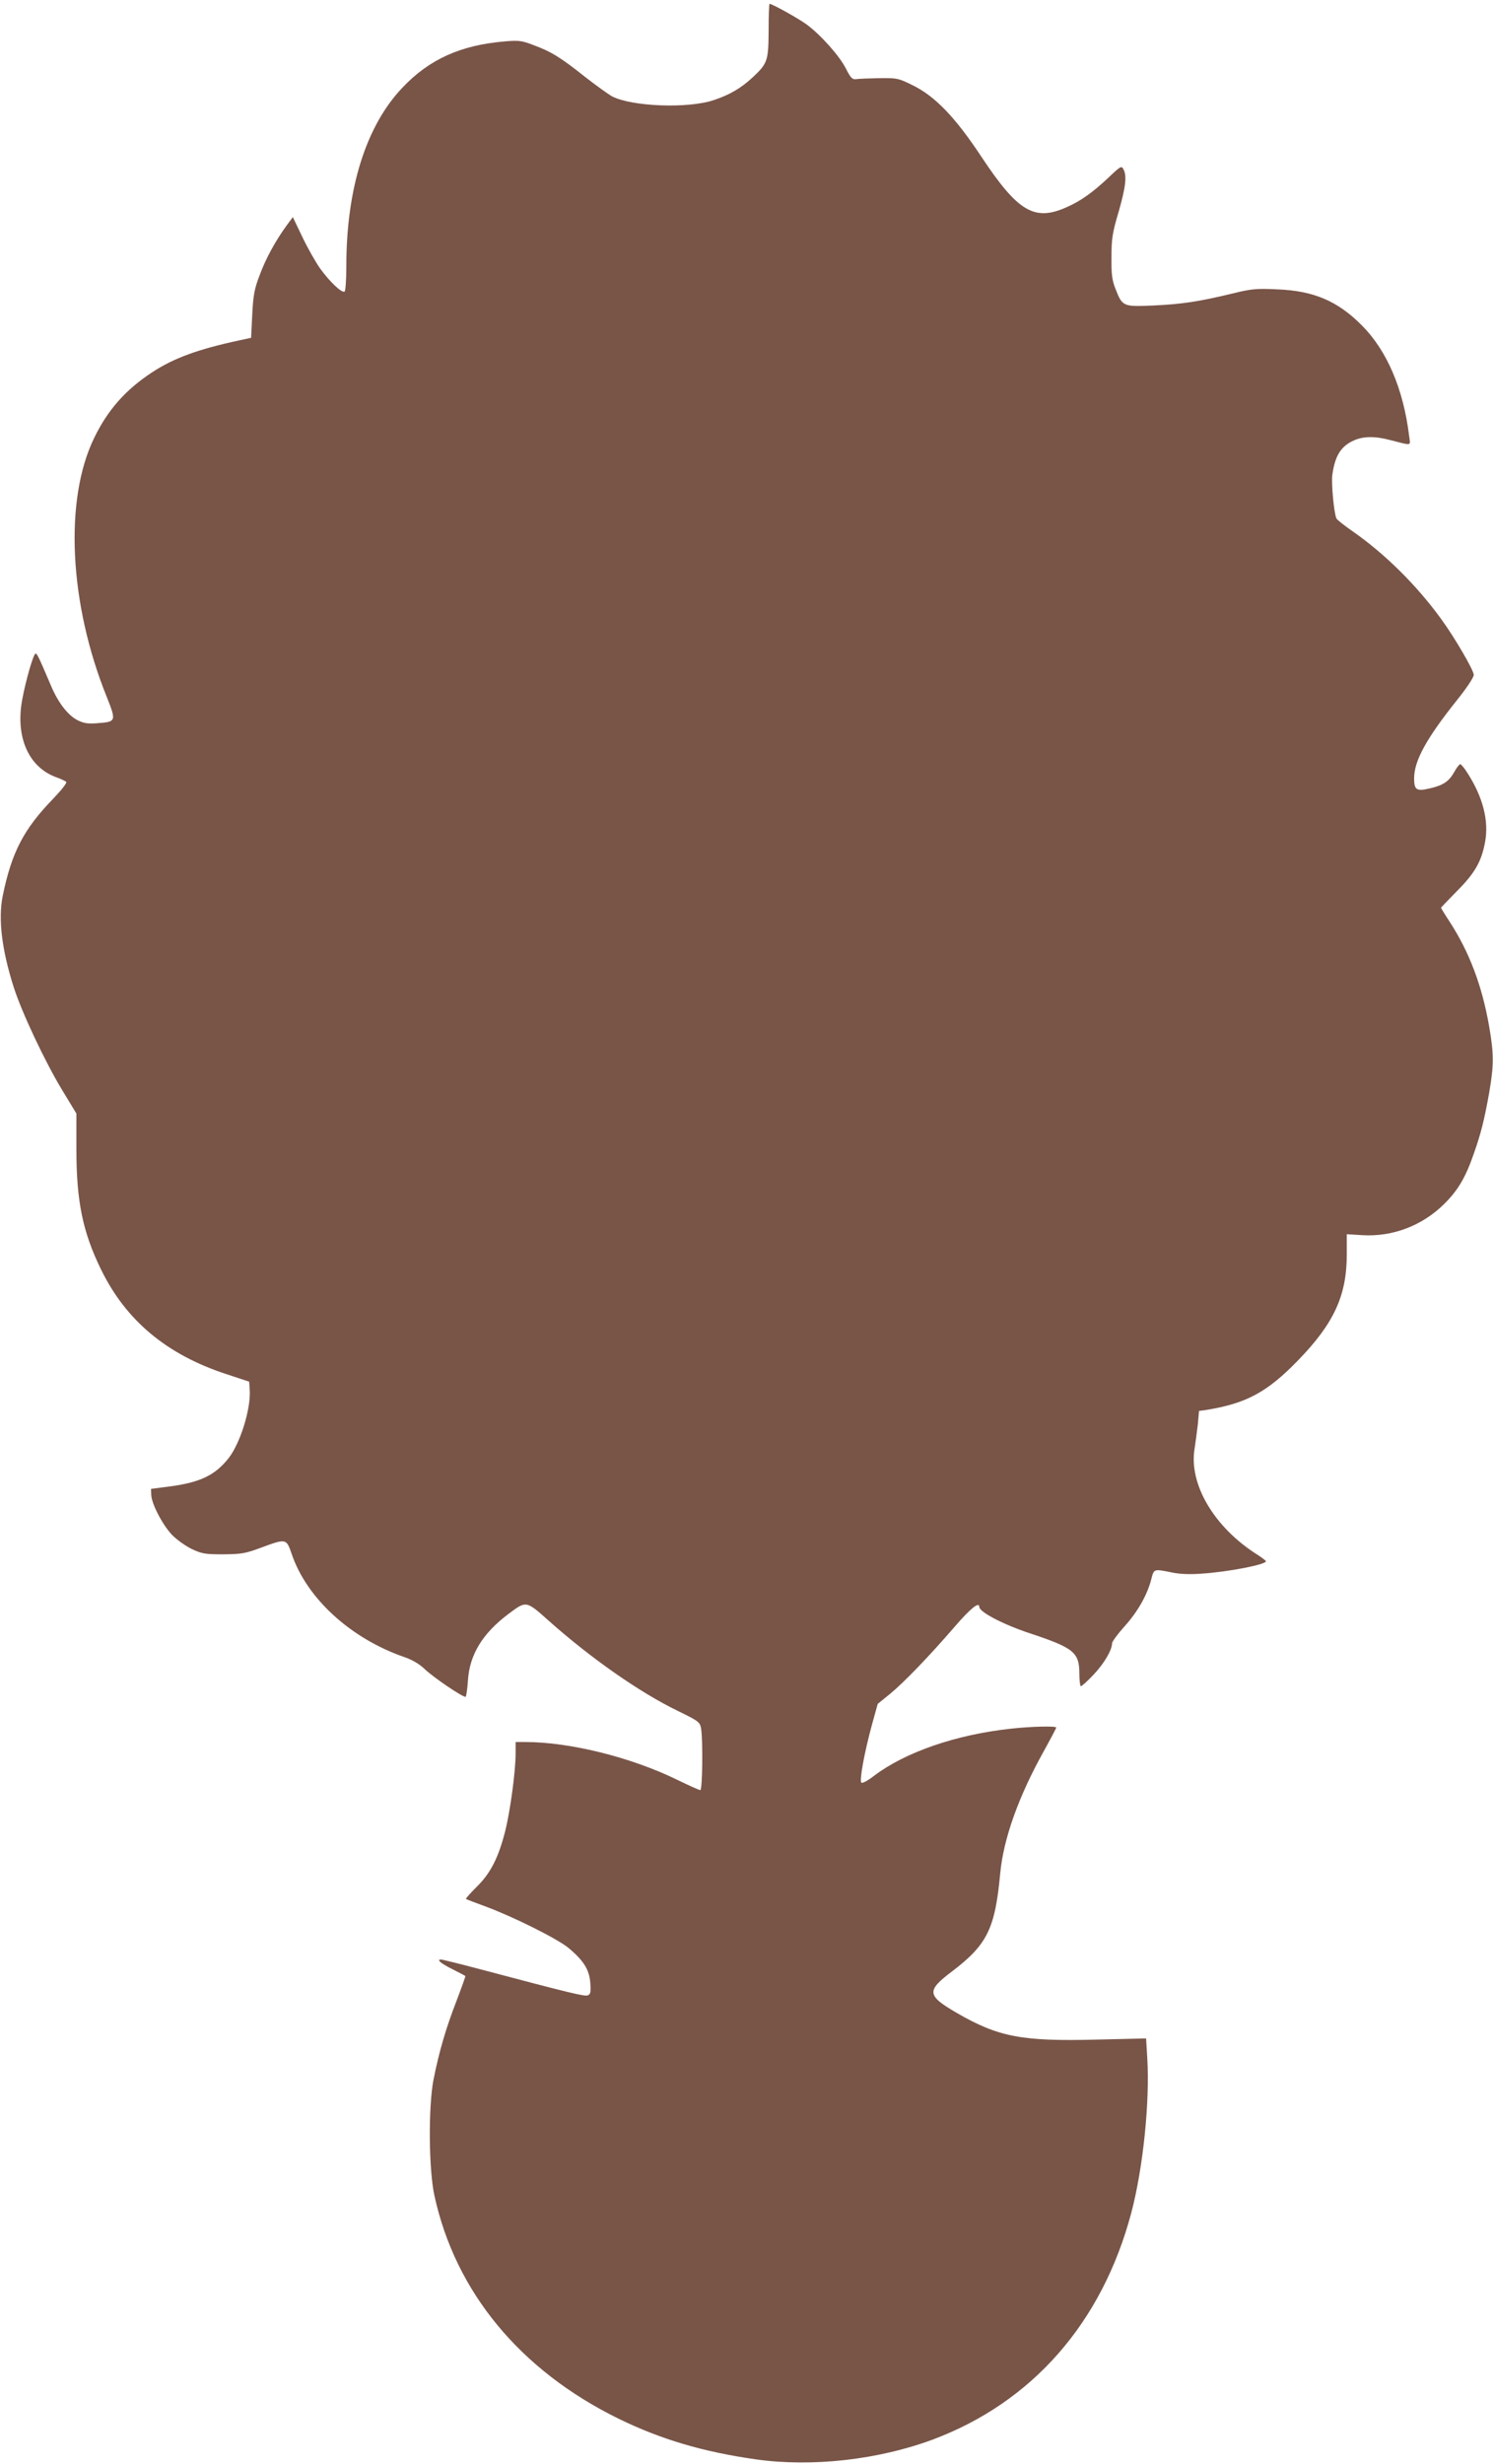
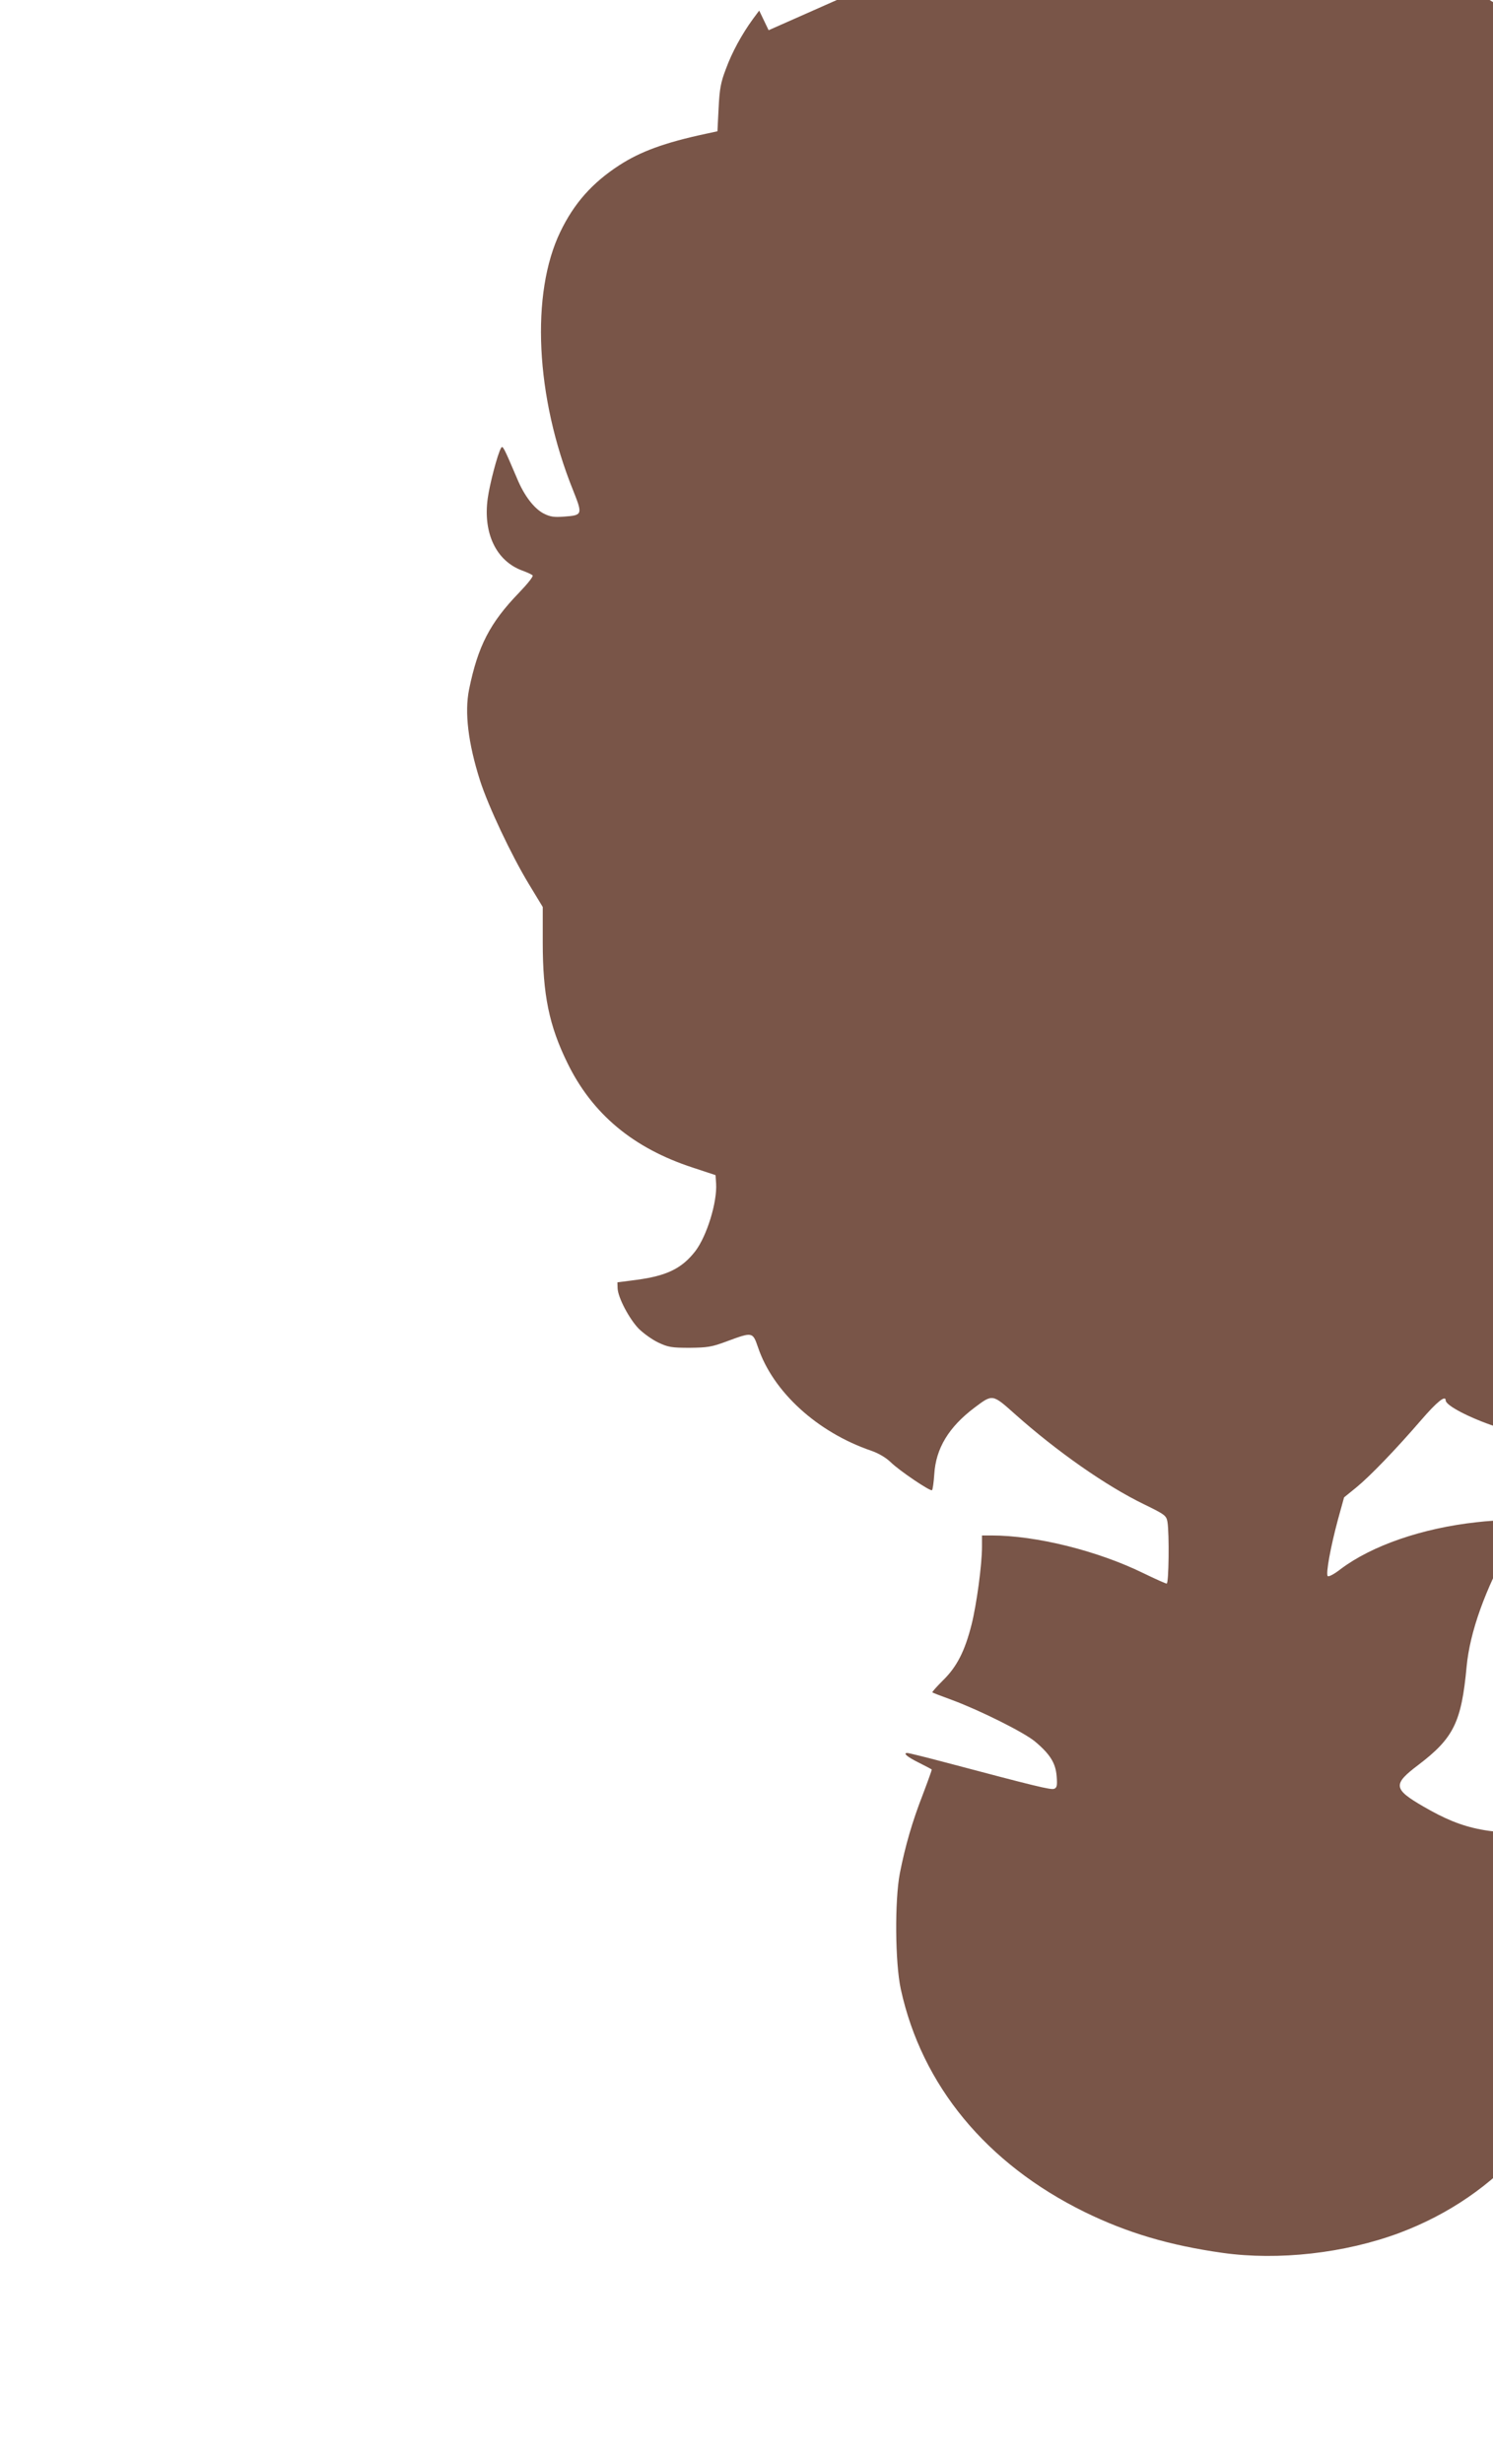
<svg xmlns="http://www.w3.org/2000/svg" version="1.0" width="776pt" height="1280pt" viewBox="0 0 776 1280" preserveAspectRatio="xMidYMid meet">
  <g transform="translate(0,1280) scale(0.1,-0.1)" fill="#795548" stroke="none">
-     <path d="M3995 12643 c-1 -158 -5 -172 -82 -244 -60 -56 -119 -91 -203 -119 -133 -45 -424 -34 -528 19 -20 11 -84 57 -143 103 -123 98 -174 130 -267 164 -59 23 -76 25 -147 19 -230 -19 -394 -93 -533 -240 -190 -199 -292 -525 -292 -929 0 -69 -4 -127 -9 -131 -15 -8 -77 51 -127 120 -24 34 -66 108 -93 165 l-49 102 -32 -43 c-59 -81 -110 -175 -141 -260 -27 -70 -33 -104 -38 -204 l-6 -120 -60 -13 c-215 -46 -340 -92 -451 -164 -140 -91 -234 -197 -305 -344 -156 -321 -130 -860 66 -1345 50 -126 49 -129 -48 -136 -51 -4 -71 -1 -105 16 -50 26 -101 92 -138 181 -70 164 -75 175 -84 159 -18 -31 -59 -188 -69 -261 -25 -181 44 -325 179 -375 25 -9 49 -20 54 -25 6 -4 -24 -42 -70 -90 -151 -156 -214 -277 -260 -503 -24 -119 -5 -278 57 -473 43 -134 163 -388 252 -535 l74 -122 0 -185 c0 -271 33 -431 128 -625 129 -265 342 -443 652 -544 l118 -39 3 -44 c6 -97 -48 -272 -108 -351 -70 -90 -148 -128 -305 -149 l-100 -13 1 -31 c2 -48 60 -158 109 -209 25 -25 71 -58 103 -73 51 -24 69 -27 162 -27 94 1 115 4 195 34 133 49 133 49 161 -32 78 -231 308 -441 589 -537 37 -13 75 -35 100 -59 46 -45 205 -152 215 -146 4 3 9 40 12 83 8 134 75 245 209 346 95 71 92 72 211 -34 218 -194 472 -372 670 -468 111 -54 116 -59 122 -92 10 -62 7 -320 -4 -320 -6 0 -61 25 -123 55 -238 116 -556 195 -787 195 l-50 0 0 -58 c0 -94 -28 -300 -54 -404 -35 -139 -77 -221 -149 -291 -32 -32 -57 -60 -55 -62 1 -2 48 -20 103 -40 143 -53 372 -167 430 -215 79 -66 108 -113 113 -181 4 -49 1 -60 -13 -65 -16 -7 -97 13 -565 137 -102 27 -191 49 -198 49 -25 0 0 -21 61 -51 34 -17 64 -33 66 -35 1 -1 -20 -60 -47 -131 -53 -136 -90 -261 -119 -408 -27 -140 -25 -465 5 -602 109 -500 445 -907 956 -1158 221 -108 440 -173 716 -212 291 -41 635 -2 918 103 518 194 880 607 1032 1178 61 231 97 575 83 804 l-6 102 -256 -6 c-388 -10 -511 13 -727 138 -157 91 -160 115 -26 216 184 140 224 222 251 512 17 178 95 397 226 632 36 65 65 120 65 123 0 9 -135 6 -238 -6 -285 -31 -546 -122 -707 -243 -33 -26 -63 -42 -68 -37 -11 11 15 153 54 297 l31 112 64 52 c72 59 203 195 337 350 81 94 127 131 127 102 0 -27 126 -92 262 -137 229 -76 258 -99 258 -210 0 -36 4 -65 8 -65 5 0 35 27 66 60 54 57 95 126 96 162 0 10 30 50 66 90 68 76 117 162 138 244 14 55 12 54 111 34 39 -8 93 -10 155 -5 135 9 330 47 330 64 0 3 -21 19 -46 35 -223 141 -356 366 -325 550 5 34 13 91 17 128 l6 68 37 5 c209 34 317 92 477 257 187 192 254 337 254 551 l0 105 83 -5 c155 -9 309 49 423 162 71 70 111 137 153 258 40 113 55 176 81 319 25 146 25 200 0 346 -37 211 -102 384 -205 543 -25 38 -45 71 -45 73 0 2 38 41 83 87 93 93 128 155 146 256 20 109 -11 231 -91 356 -16 26 -34 47 -38 47 -5 0 -19 -18 -31 -40 -28 -50 -58 -70 -129 -86 -67 -16 -80 -8 -80 52 0 92 64 208 223 407 50 62 87 118 87 131 0 24 -101 197 -170 291 -128 176 -290 336 -457 453 -45 31 -84 62 -87 69 -13 30 -27 182 -21 227 14 98 44 147 110 177 49 23 111 24 190 3 118 -30 106 -33 99 22 -30 244 -115 442 -245 573 -127 128 -252 181 -444 188 -106 5 -133 2 -230 -22 -175 -42 -261 -55 -408 -62 -160 -7 -163 -6 -199 86 -18 46 -22 75 -21 166 0 96 5 126 37 234 37 129 44 188 25 222 -10 19 -15 16 -78 -44 -81 -76 -142 -120 -214 -152 -169 -77 -255 -27 -445 259 -136 206 -241 315 -356 372 -77 38 -83 39 -175 38 -53 -1 -107 -3 -120 -5 -21 -3 -29 5 -55 56 -33 65 -132 176 -205 229 -41 30 -177 106 -191 106 -3 0 -5 -62 -5 -137z" />
+     <path d="M3995 12643 l-49 102 -32 -43 c-59 -81 -110 -175 -141 -260 -27 -70 -33 -104 -38 -204 l-6 -120 -60 -13 c-215 -46 -340 -92 -451 -164 -140 -91 -234 -197 -305 -344 -156 -321 -130 -860 66 -1345 50 -126 49 -129 -48 -136 -51 -4 -71 -1 -105 16 -50 26 -101 92 -138 181 -70 164 -75 175 -84 159 -18 -31 -59 -188 -69 -261 -25 -181 44 -325 179 -375 25 -9 49 -20 54 -25 6 -4 -24 -42 -70 -90 -151 -156 -214 -277 -260 -503 -24 -119 -5 -278 57 -473 43 -134 163 -388 252 -535 l74 -122 0 -185 c0 -271 33 -431 128 -625 129 -265 342 -443 652 -544 l118 -39 3 -44 c6 -97 -48 -272 -108 -351 -70 -90 -148 -128 -305 -149 l-100 -13 1 -31 c2 -48 60 -158 109 -209 25 -25 71 -58 103 -73 51 -24 69 -27 162 -27 94 1 115 4 195 34 133 49 133 49 161 -32 78 -231 308 -441 589 -537 37 -13 75 -35 100 -59 46 -45 205 -152 215 -146 4 3 9 40 12 83 8 134 75 245 209 346 95 71 92 72 211 -34 218 -194 472 -372 670 -468 111 -54 116 -59 122 -92 10 -62 7 -320 -4 -320 -6 0 -61 25 -123 55 -238 116 -556 195 -787 195 l-50 0 0 -58 c0 -94 -28 -300 -54 -404 -35 -139 -77 -221 -149 -291 -32 -32 -57 -60 -55 -62 1 -2 48 -20 103 -40 143 -53 372 -167 430 -215 79 -66 108 -113 113 -181 4 -49 1 -60 -13 -65 -16 -7 -97 13 -565 137 -102 27 -191 49 -198 49 -25 0 0 -21 61 -51 34 -17 64 -33 66 -35 1 -1 -20 -60 -47 -131 -53 -136 -90 -261 -119 -408 -27 -140 -25 -465 5 -602 109 -500 445 -907 956 -1158 221 -108 440 -173 716 -212 291 -41 635 -2 918 103 518 194 880 607 1032 1178 61 231 97 575 83 804 l-6 102 -256 -6 c-388 -10 -511 13 -727 138 -157 91 -160 115 -26 216 184 140 224 222 251 512 17 178 95 397 226 632 36 65 65 120 65 123 0 9 -135 6 -238 -6 -285 -31 -546 -122 -707 -243 -33 -26 -63 -42 -68 -37 -11 11 15 153 54 297 l31 112 64 52 c72 59 203 195 337 350 81 94 127 131 127 102 0 -27 126 -92 262 -137 229 -76 258 -99 258 -210 0 -36 4 -65 8 -65 5 0 35 27 66 60 54 57 95 126 96 162 0 10 30 50 66 90 68 76 117 162 138 244 14 55 12 54 111 34 39 -8 93 -10 155 -5 135 9 330 47 330 64 0 3 -21 19 -46 35 -223 141 -356 366 -325 550 5 34 13 91 17 128 l6 68 37 5 c209 34 317 92 477 257 187 192 254 337 254 551 l0 105 83 -5 c155 -9 309 49 423 162 71 70 111 137 153 258 40 113 55 176 81 319 25 146 25 200 0 346 -37 211 -102 384 -205 543 -25 38 -45 71 -45 73 0 2 38 41 83 87 93 93 128 155 146 256 20 109 -11 231 -91 356 -16 26 -34 47 -38 47 -5 0 -19 -18 -31 -40 -28 -50 -58 -70 -129 -86 -67 -16 -80 -8 -80 52 0 92 64 208 223 407 50 62 87 118 87 131 0 24 -101 197 -170 291 -128 176 -290 336 -457 453 -45 31 -84 62 -87 69 -13 30 -27 182 -21 227 14 98 44 147 110 177 49 23 111 24 190 3 118 -30 106 -33 99 22 -30 244 -115 442 -245 573 -127 128 -252 181 -444 188 -106 5 -133 2 -230 -22 -175 -42 -261 -55 -408 -62 -160 -7 -163 -6 -199 86 -18 46 -22 75 -21 166 0 96 5 126 37 234 37 129 44 188 25 222 -10 19 -15 16 -78 -44 -81 -76 -142 -120 -214 -152 -169 -77 -255 -27 -445 259 -136 206 -241 315 -356 372 -77 38 -83 39 -175 38 -53 -1 -107 -3 -120 -5 -21 -3 -29 5 -55 56 -33 65 -132 176 -205 229 -41 30 -177 106 -191 106 -3 0 -5 -62 -5 -137z" />
  </g>
</svg>